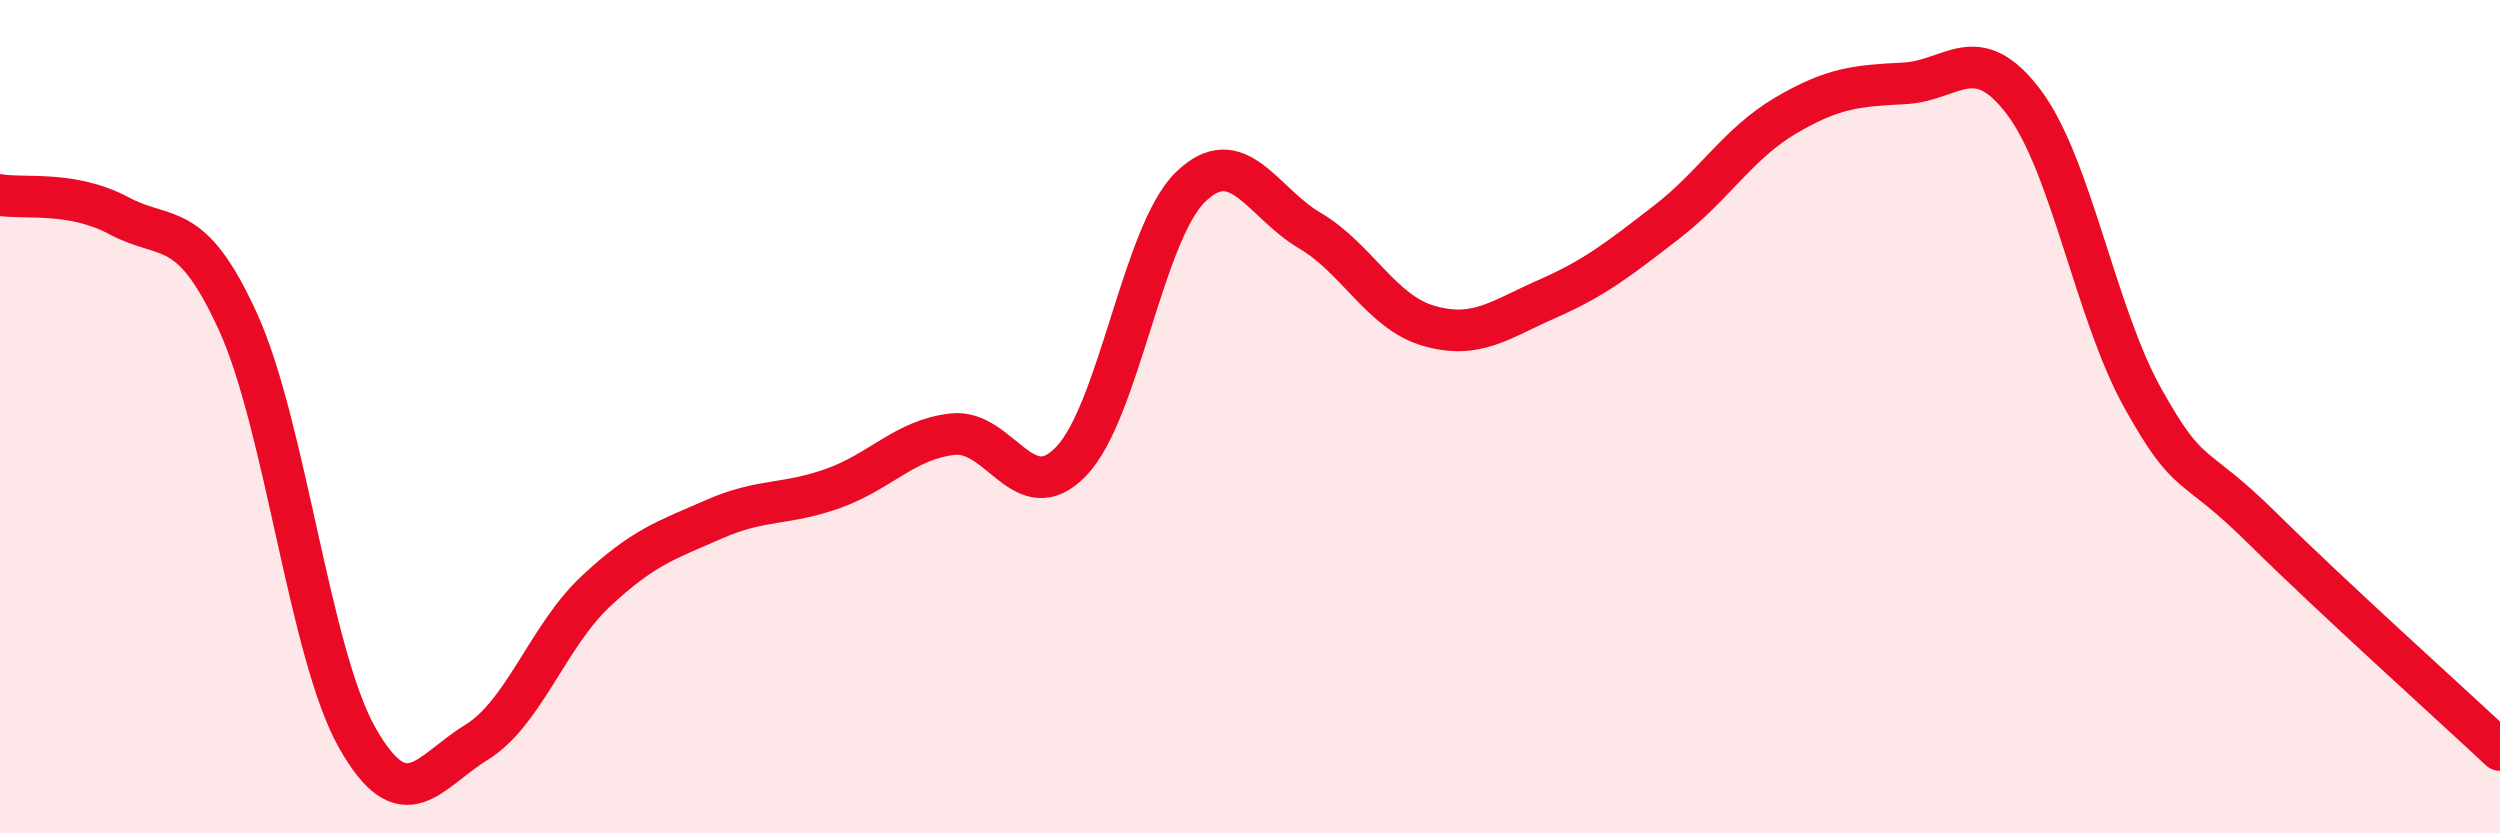
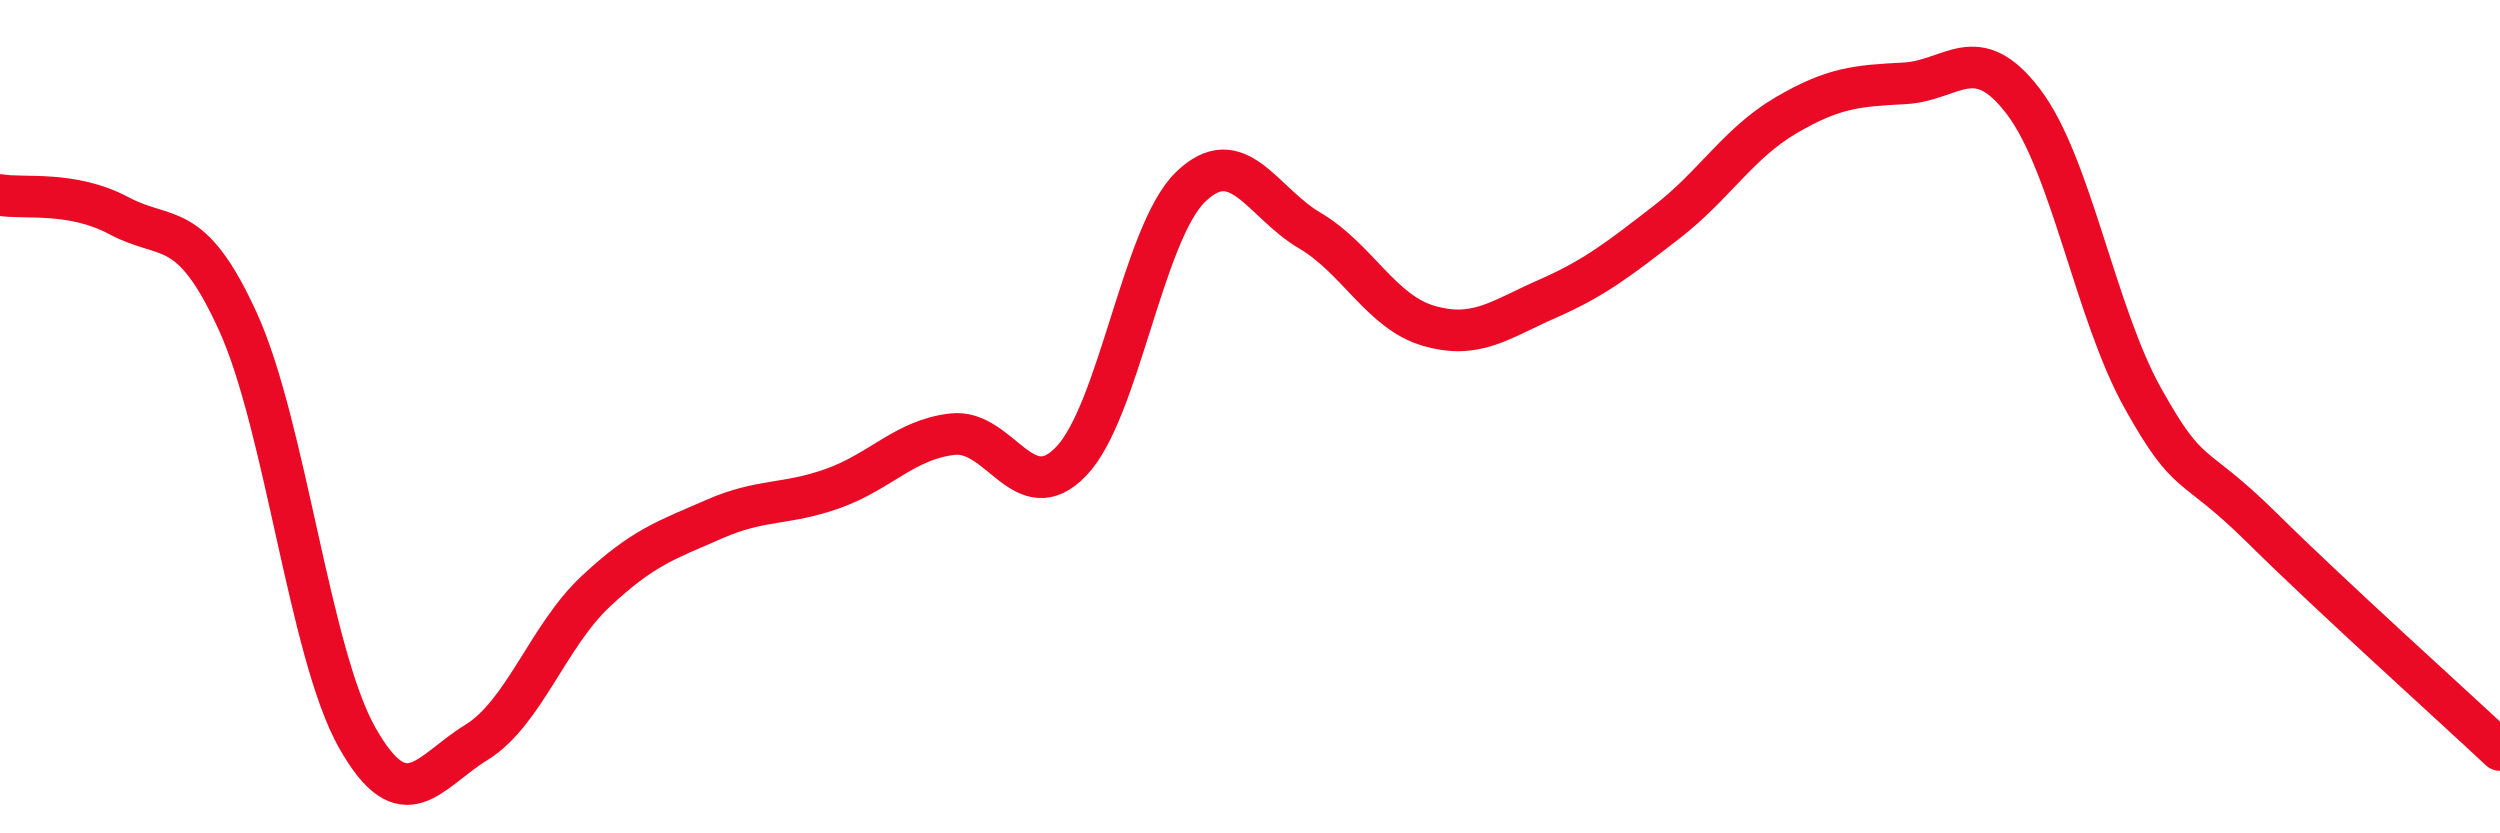
<svg xmlns="http://www.w3.org/2000/svg" width="60" height="20" viewBox="0 0 60 20">
-   <path d="M 0,4.68 C 0.57,4.78 1.72,4.57 2.86,5.18 C 4,5.79 4.57,5.22 5.71,7.72 C 6.85,10.22 7.43,15.68 8.57,17.7 C 9.71,19.72 10.29,18.52 11.43,17.82 C 12.57,17.12 13.15,15.27 14.29,14.2 C 15.43,13.13 16,12.96 17.14,12.46 C 18.28,11.96 18.86,12.13 20,11.72 C 21.14,11.31 21.72,10.55 22.86,10.42 C 24,10.29 24.57,12.26 25.71,11.07 C 26.85,9.88 27.43,5.6 28.57,4.49 C 29.71,3.38 30.29,4.86 31.43,5.53 C 32.57,6.2 33.15,7.49 34.29,7.82 C 35.43,8.15 36,7.67 37.14,7.17 C 38.28,6.67 38.86,6.21 40,5.33 C 41.14,4.45 41.72,3.44 42.86,2.77 C 44,2.1 44.57,2.06 45.71,2 C 46.85,1.94 47.43,0.94 48.57,2.45 C 49.71,3.96 50.29,7.52 51.43,9.56 C 52.57,11.6 52.58,10.98 54.29,12.67 C 56,14.36 58.86,16.93 60,18L60 20L0 20Z" fill="#EB0A25" opacity="0.1" stroke-linecap="round" stroke-linejoin="round" />
  <path d="M 0,4.68 C 0.57,4.78 1.72,4.57 2.86,5.18 C 4,5.79 4.57,5.22 5.71,7.72 C 6.85,10.22 7.43,15.68 8.57,17.7 C 9.71,19.72 10.29,18.52 11.43,17.82 C 12.57,17.12 13.15,15.27 14.29,14.2 C 15.43,13.13 16,12.96 17.14,12.46 C 18.28,11.96 18.86,12.13 20,11.72 C 21.14,11.31 21.72,10.55 22.86,10.42 C 24,10.29 24.57,12.26 25.71,11.07 C 26.85,9.88 27.43,5.6 28.57,4.49 C 29.71,3.38 30.29,4.86 31.43,5.53 C 32.57,6.2 33.15,7.49 34.29,7.82 C 35.43,8.15 36,7.67 37.14,7.17 C 38.28,6.67 38.86,6.21 40,5.33 C 41.14,4.45 41.72,3.44 42.86,2.77 C 44,2.1 44.57,2.06 45.71,2 C 46.85,1.94 47.43,0.94 48.57,2.45 C 49.71,3.96 50.29,7.52 51.43,9.56 C 52.57,11.6 52.58,10.98 54.29,12.67 C 56,14.36 58.86,16.93 60,18" stroke="#EB0A25" stroke-width="1" fill="none" stroke-linecap="round" stroke-linejoin="round" />
</svg>